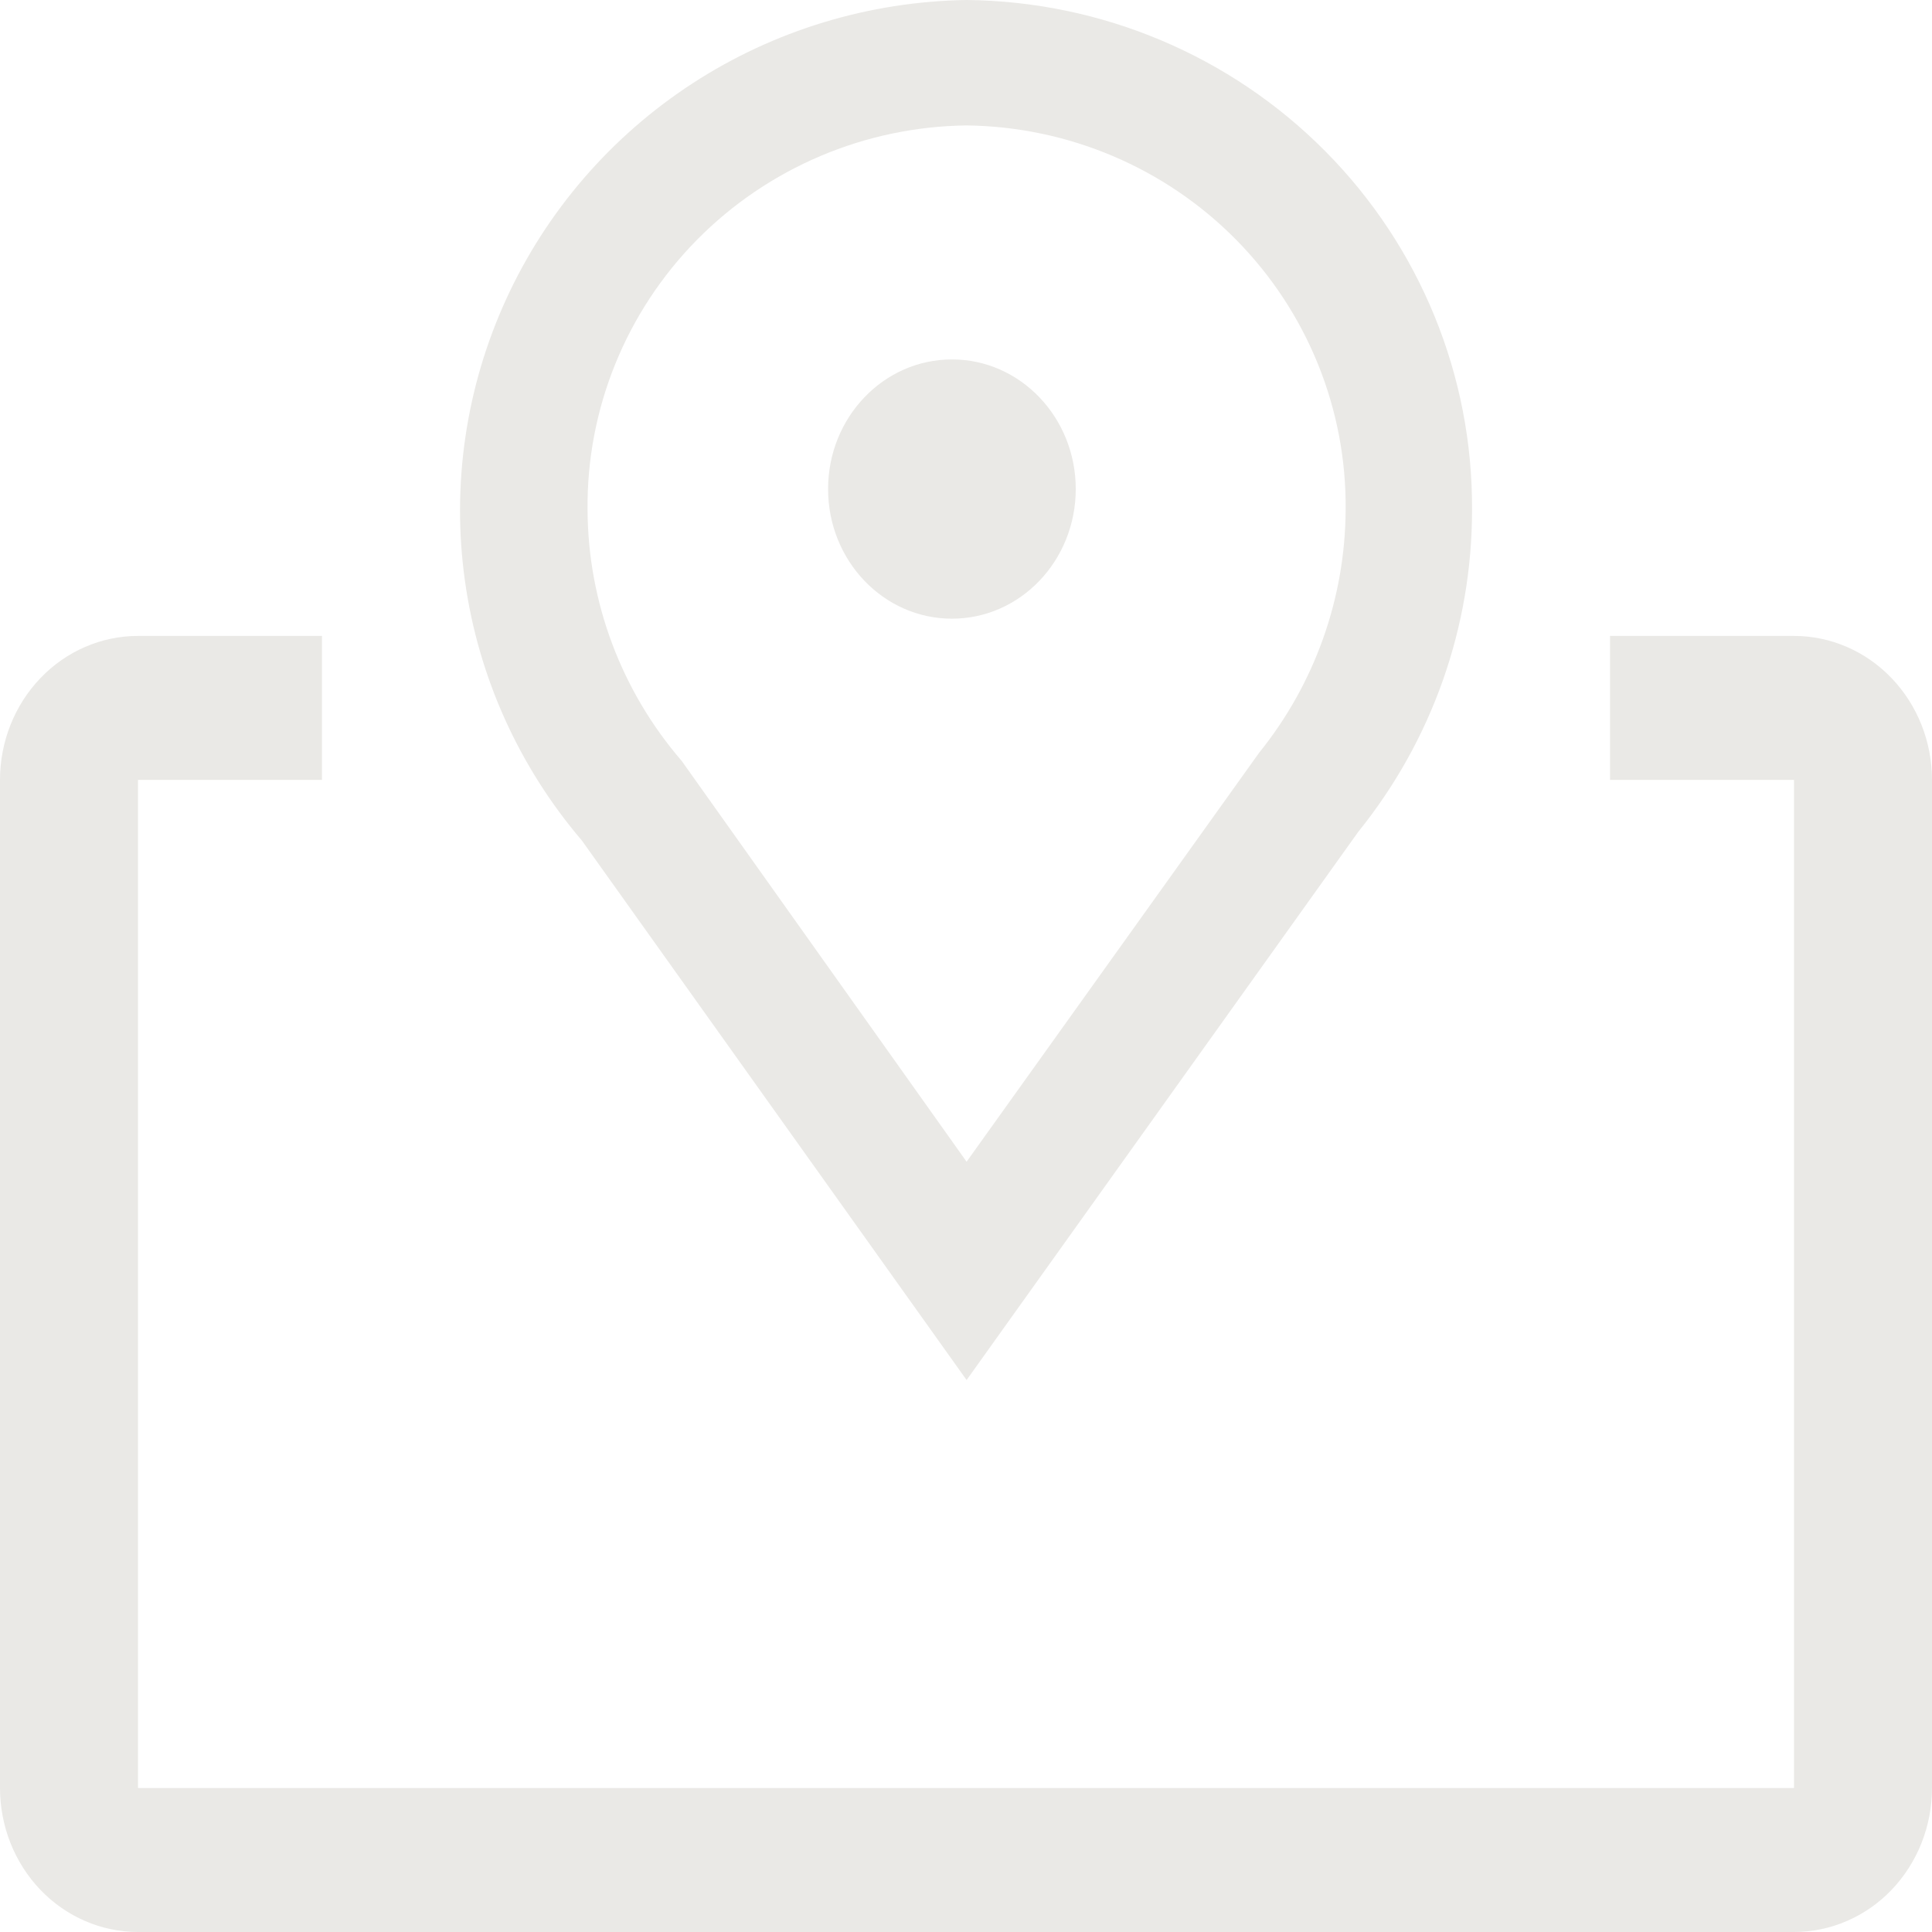
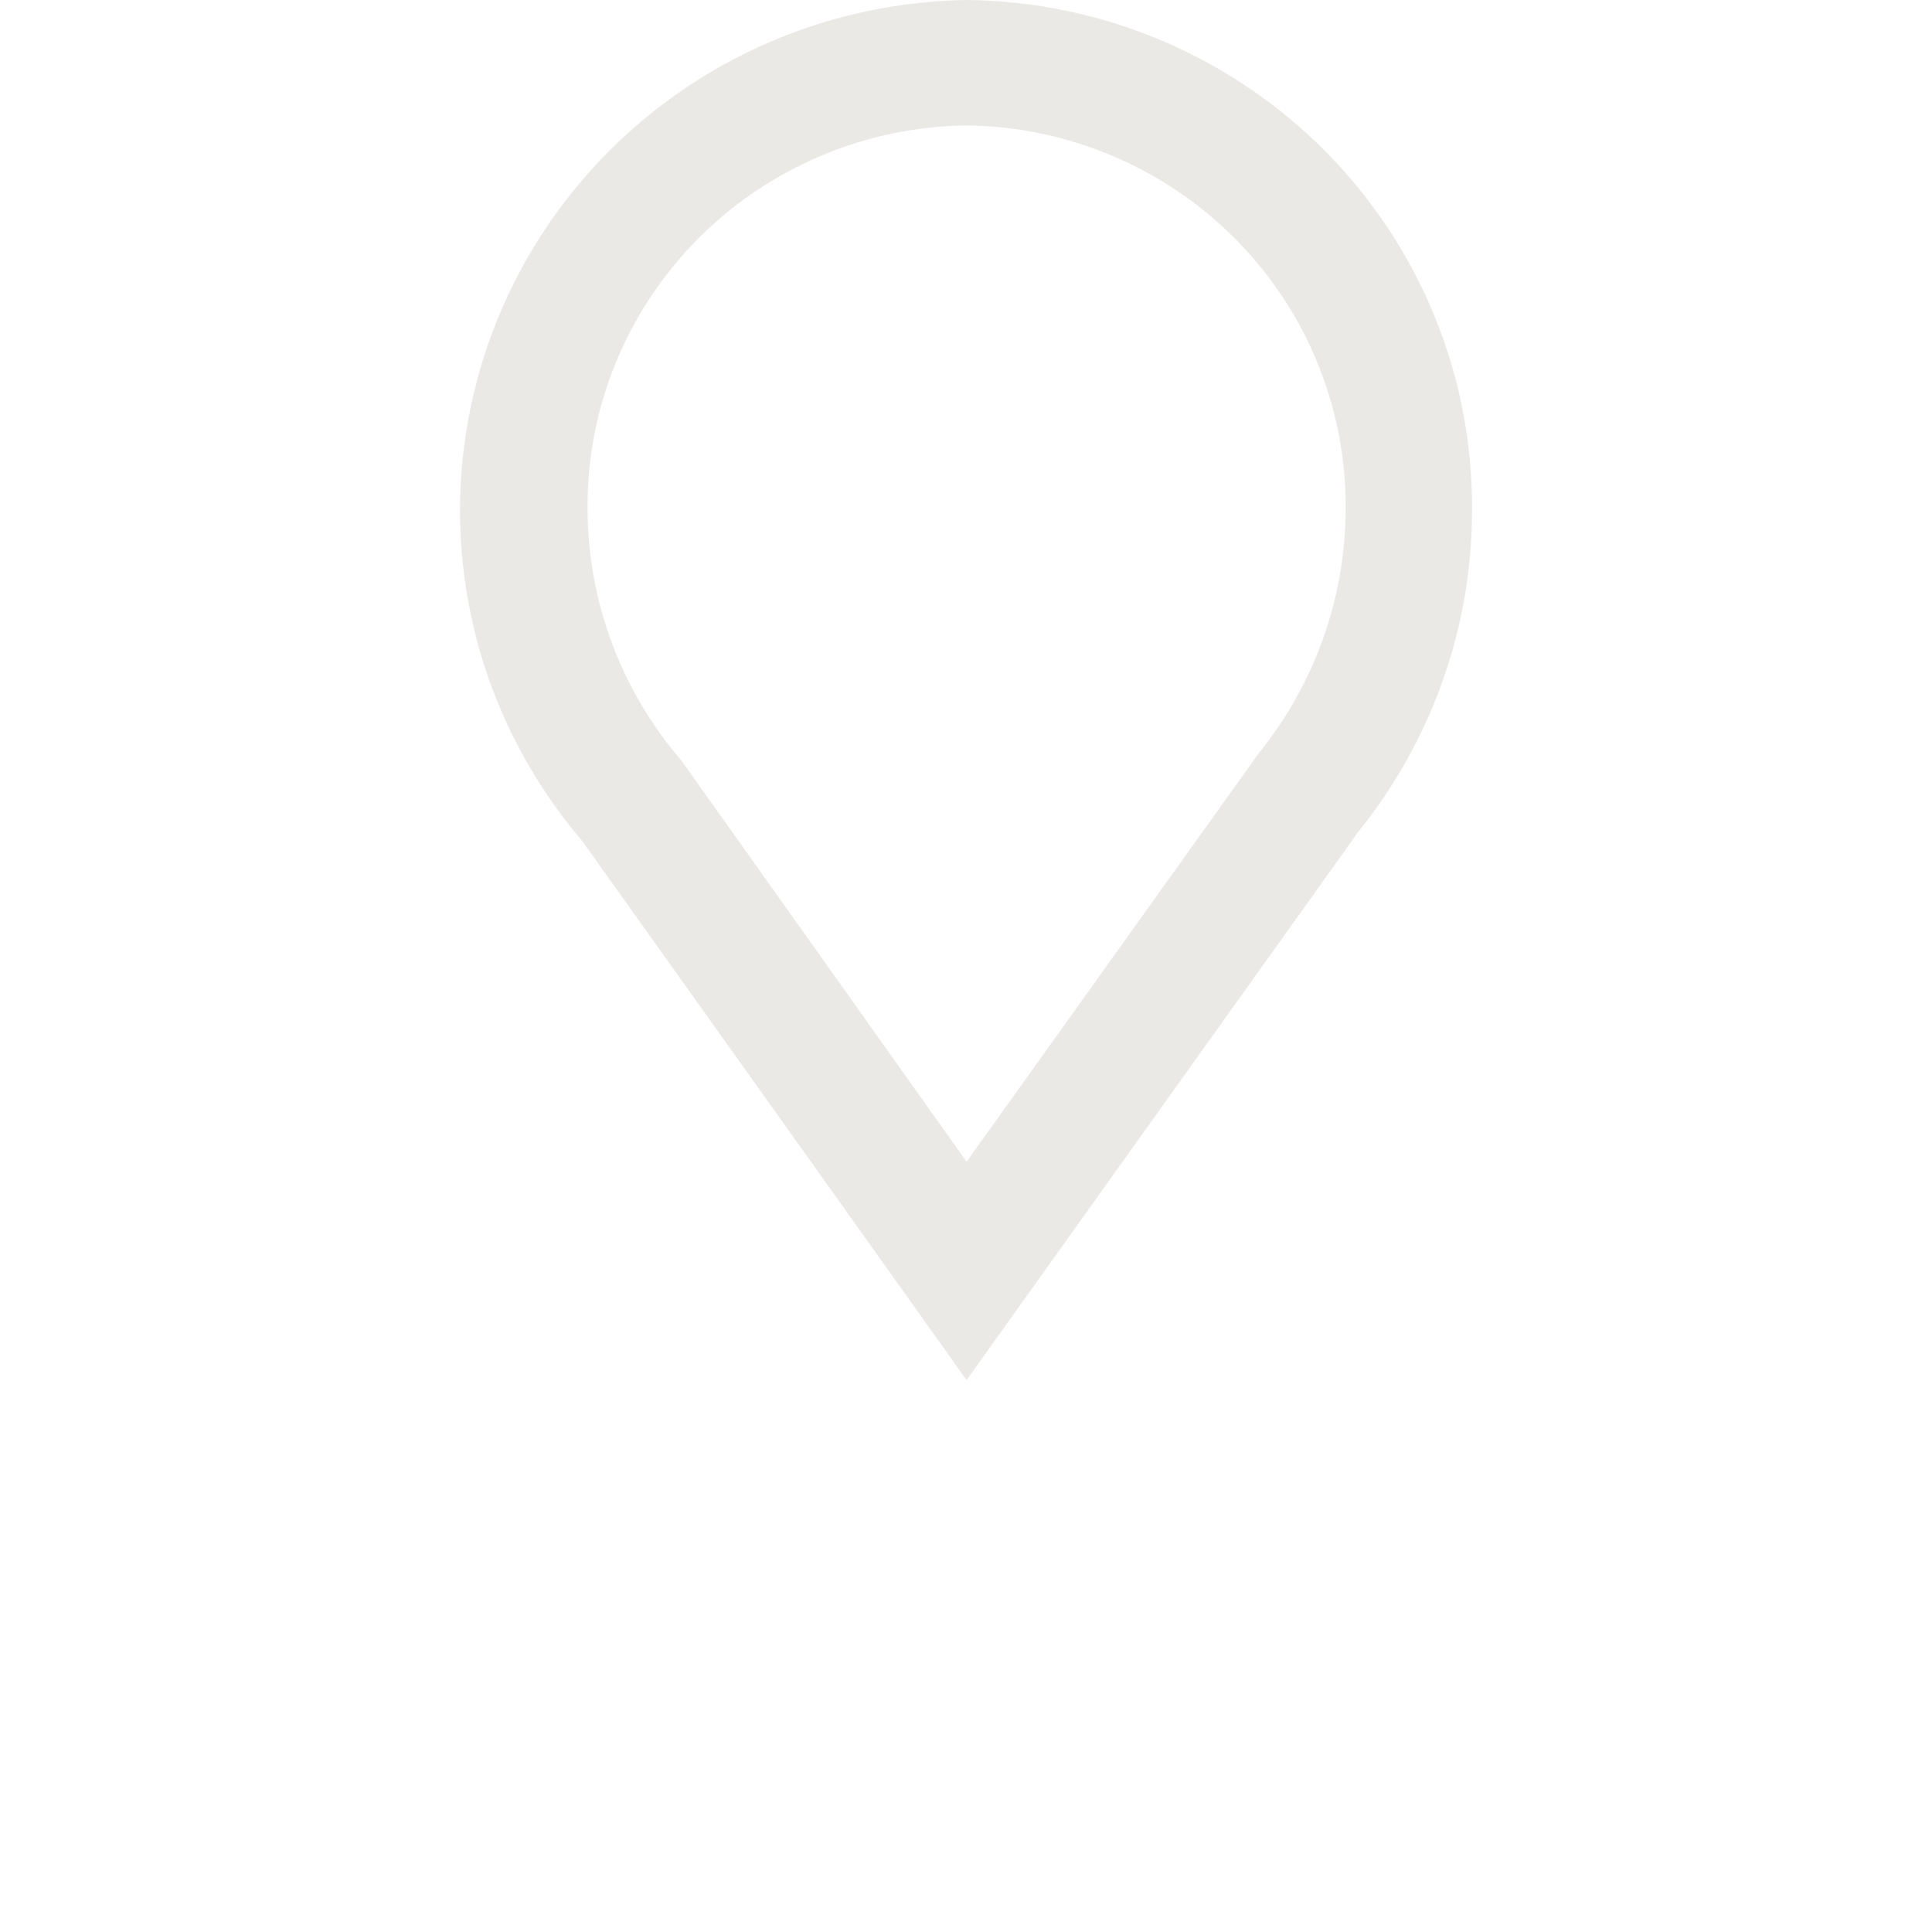
<svg xmlns="http://www.w3.org/2000/svg" width="26" height="26" viewBox="0 0 26 26" fill="none">
-   <path d="M24.143 8.558H21.667V10.496H24.143V24.062H1.857V10.496H4.333V8.558H1.857C1.365 8.558 0.892 8.762 0.544 9.126C0.196 9.489 0 9.982 0 10.496V24.062C0 24.576 0.196 25.069 0.544 25.433C0.892 25.796 1.365 26 1.857 26H24.143C24.635 26 25.108 25.796 25.456 25.433C25.804 25.069 26 24.576 26 24.062V10.496C26 9.982 25.804 9.489 25.456 9.126C25.108 8.762 24.635 8.558 24.143 8.558Z" fill="#EAE9E6" />
  <path d="M13.008 18.572L7.831 11.312C6.983 10.318 6.437 9.106 6.257 7.817C6.076 6.527 6.269 5.213 6.811 4.028C7.354 2.842 8.224 1.835 9.321 1.121C10.418 0.408 11.697 0.02 13.008 0C14.826 0.018 16.562 0.75 17.837 2.037C19.112 3.323 19.821 5.058 19.81 6.863C19.811 8.437 19.271 9.965 18.279 11.194L13.008 18.572ZM13.008 1.688C11.641 1.704 10.336 2.258 9.379 3.228C8.423 4.198 7.893 5.506 7.907 6.863C7.913 8.102 8.362 9.299 9.174 10.24L13.008 15.634L16.945 10.13C17.693 9.203 18.103 8.051 18.109 6.863C18.123 5.506 17.593 4.198 16.637 3.228C15.681 2.258 14.376 1.704 13.008 1.688Z" fill="#EAE9E6" />
-   <path d="M12.811 8.326C13.731 8.326 14.477 7.545 14.477 6.581C14.477 5.618 13.731 4.837 12.811 4.837C11.89 4.837 11.144 5.618 11.144 6.581C11.144 7.545 11.89 8.326 12.811 8.326Z" fill="#EAE9E6" />
</svg>